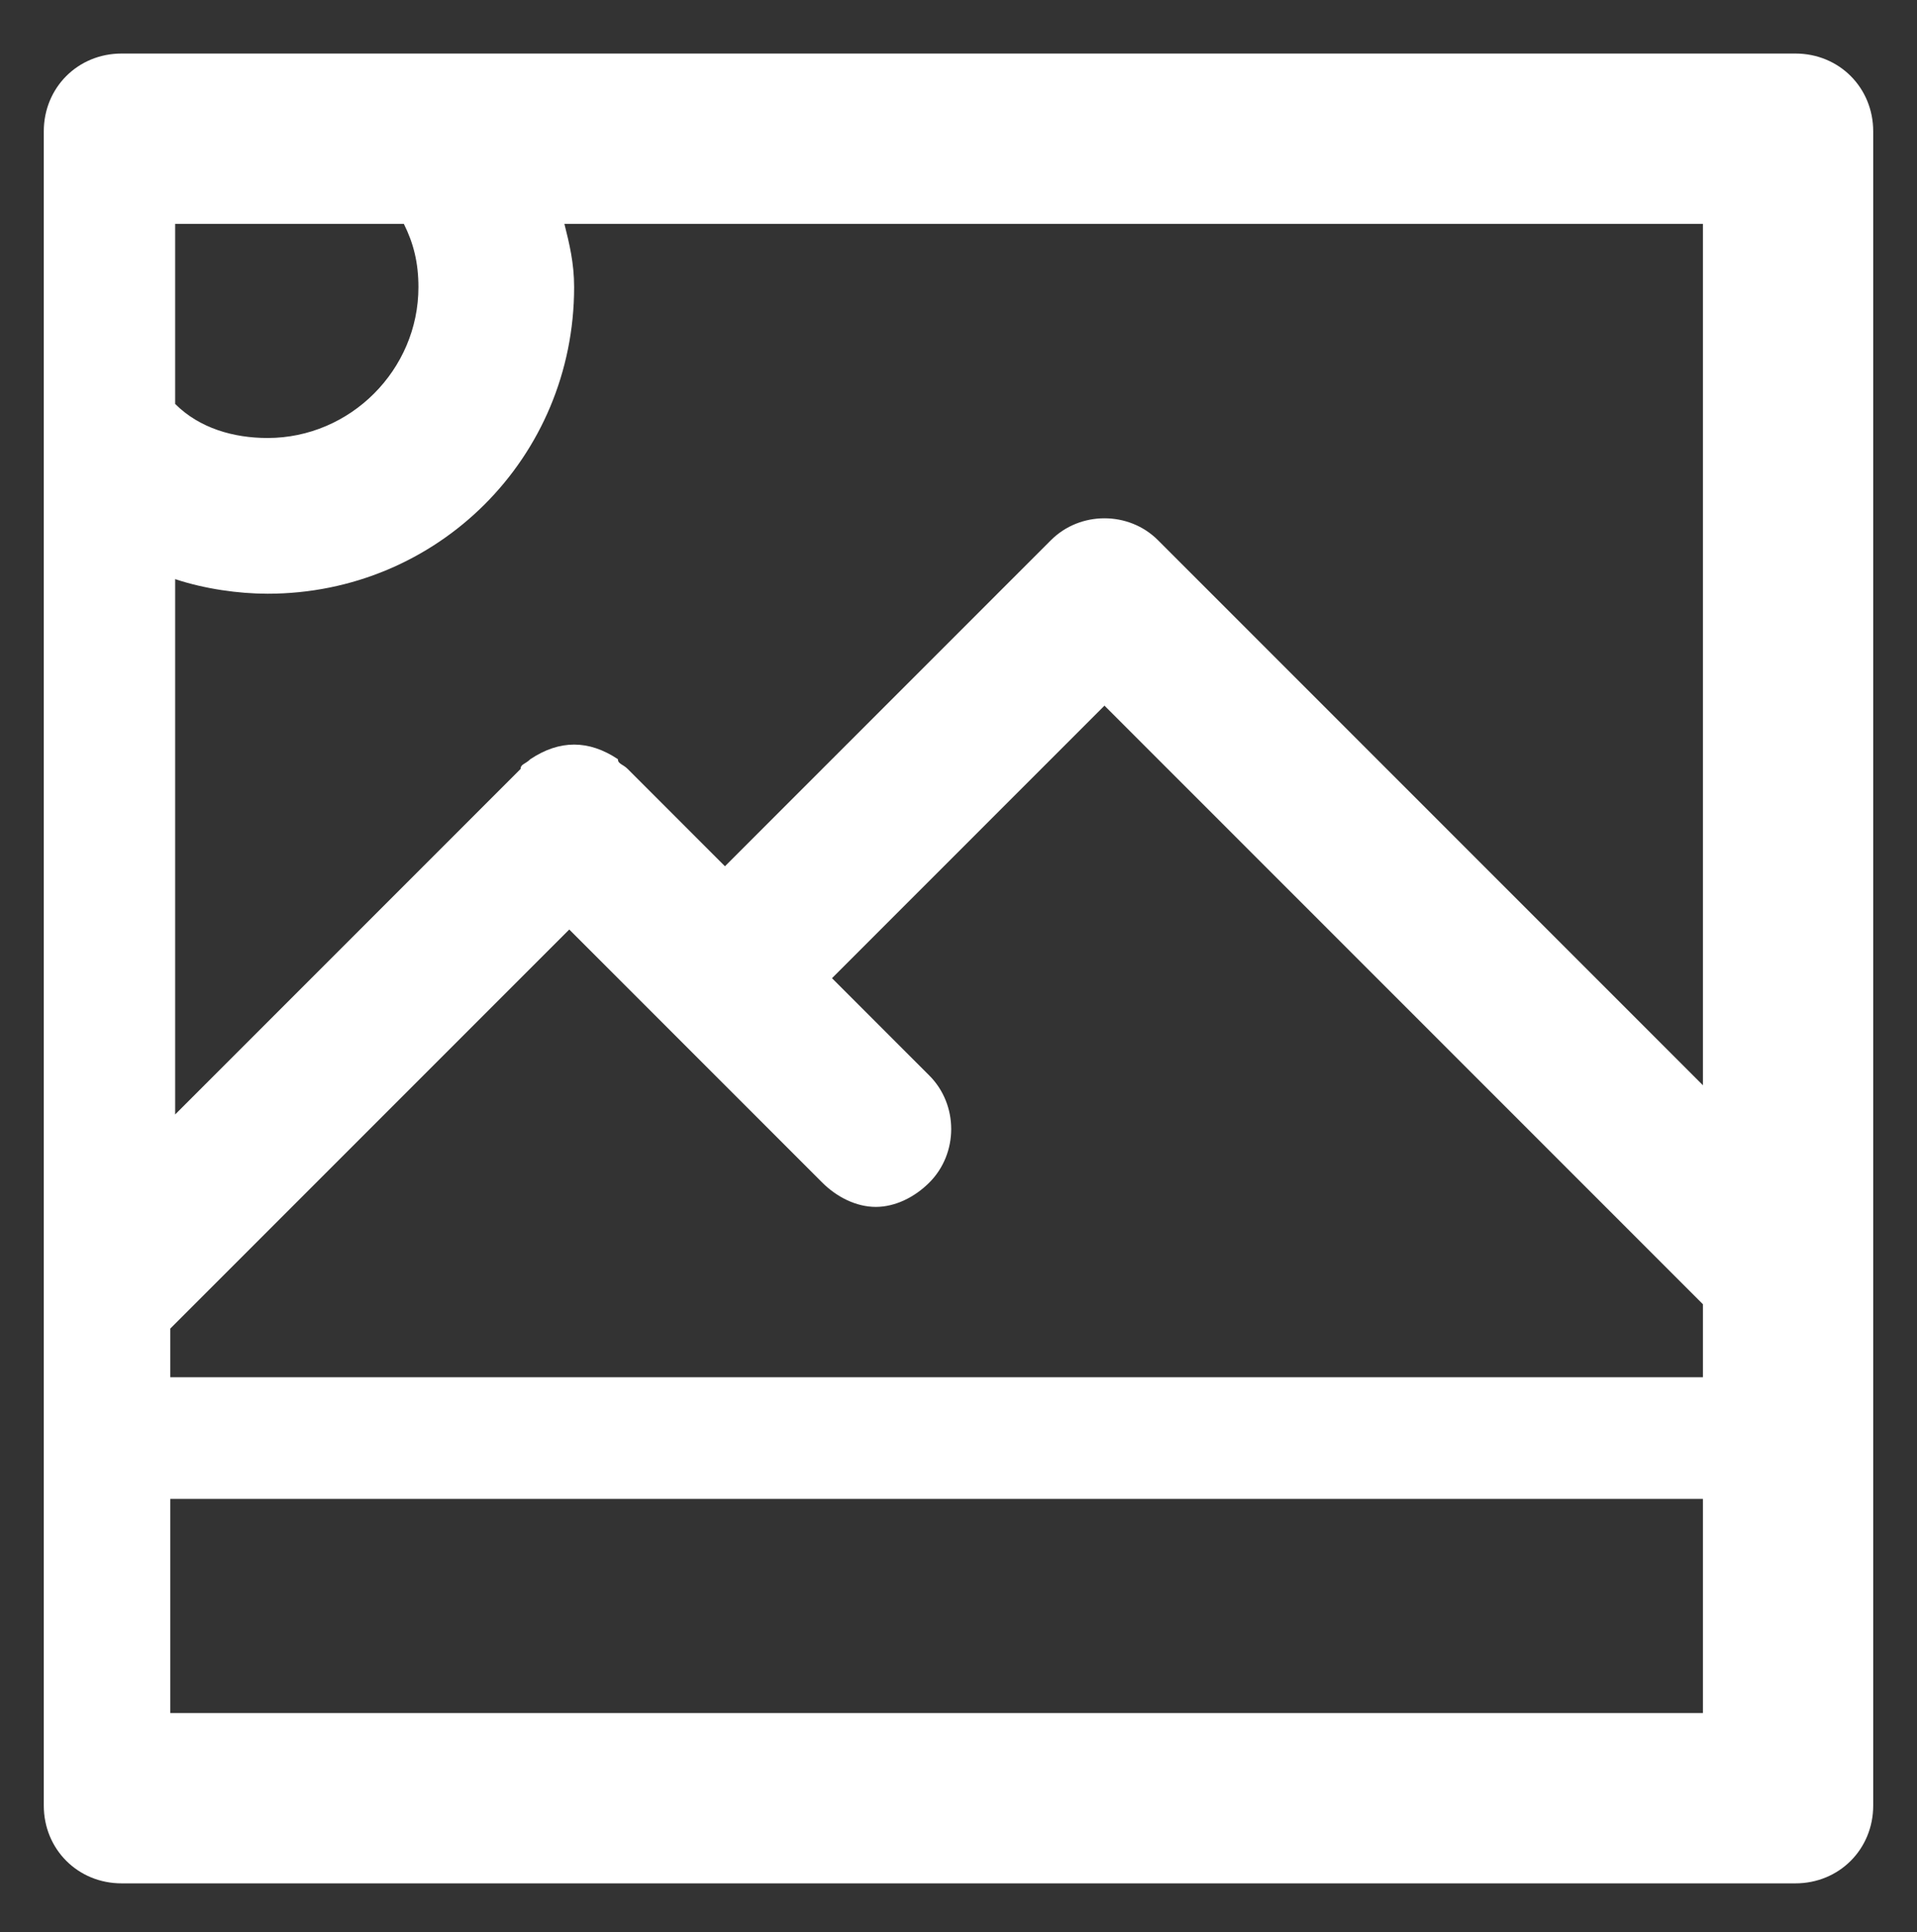
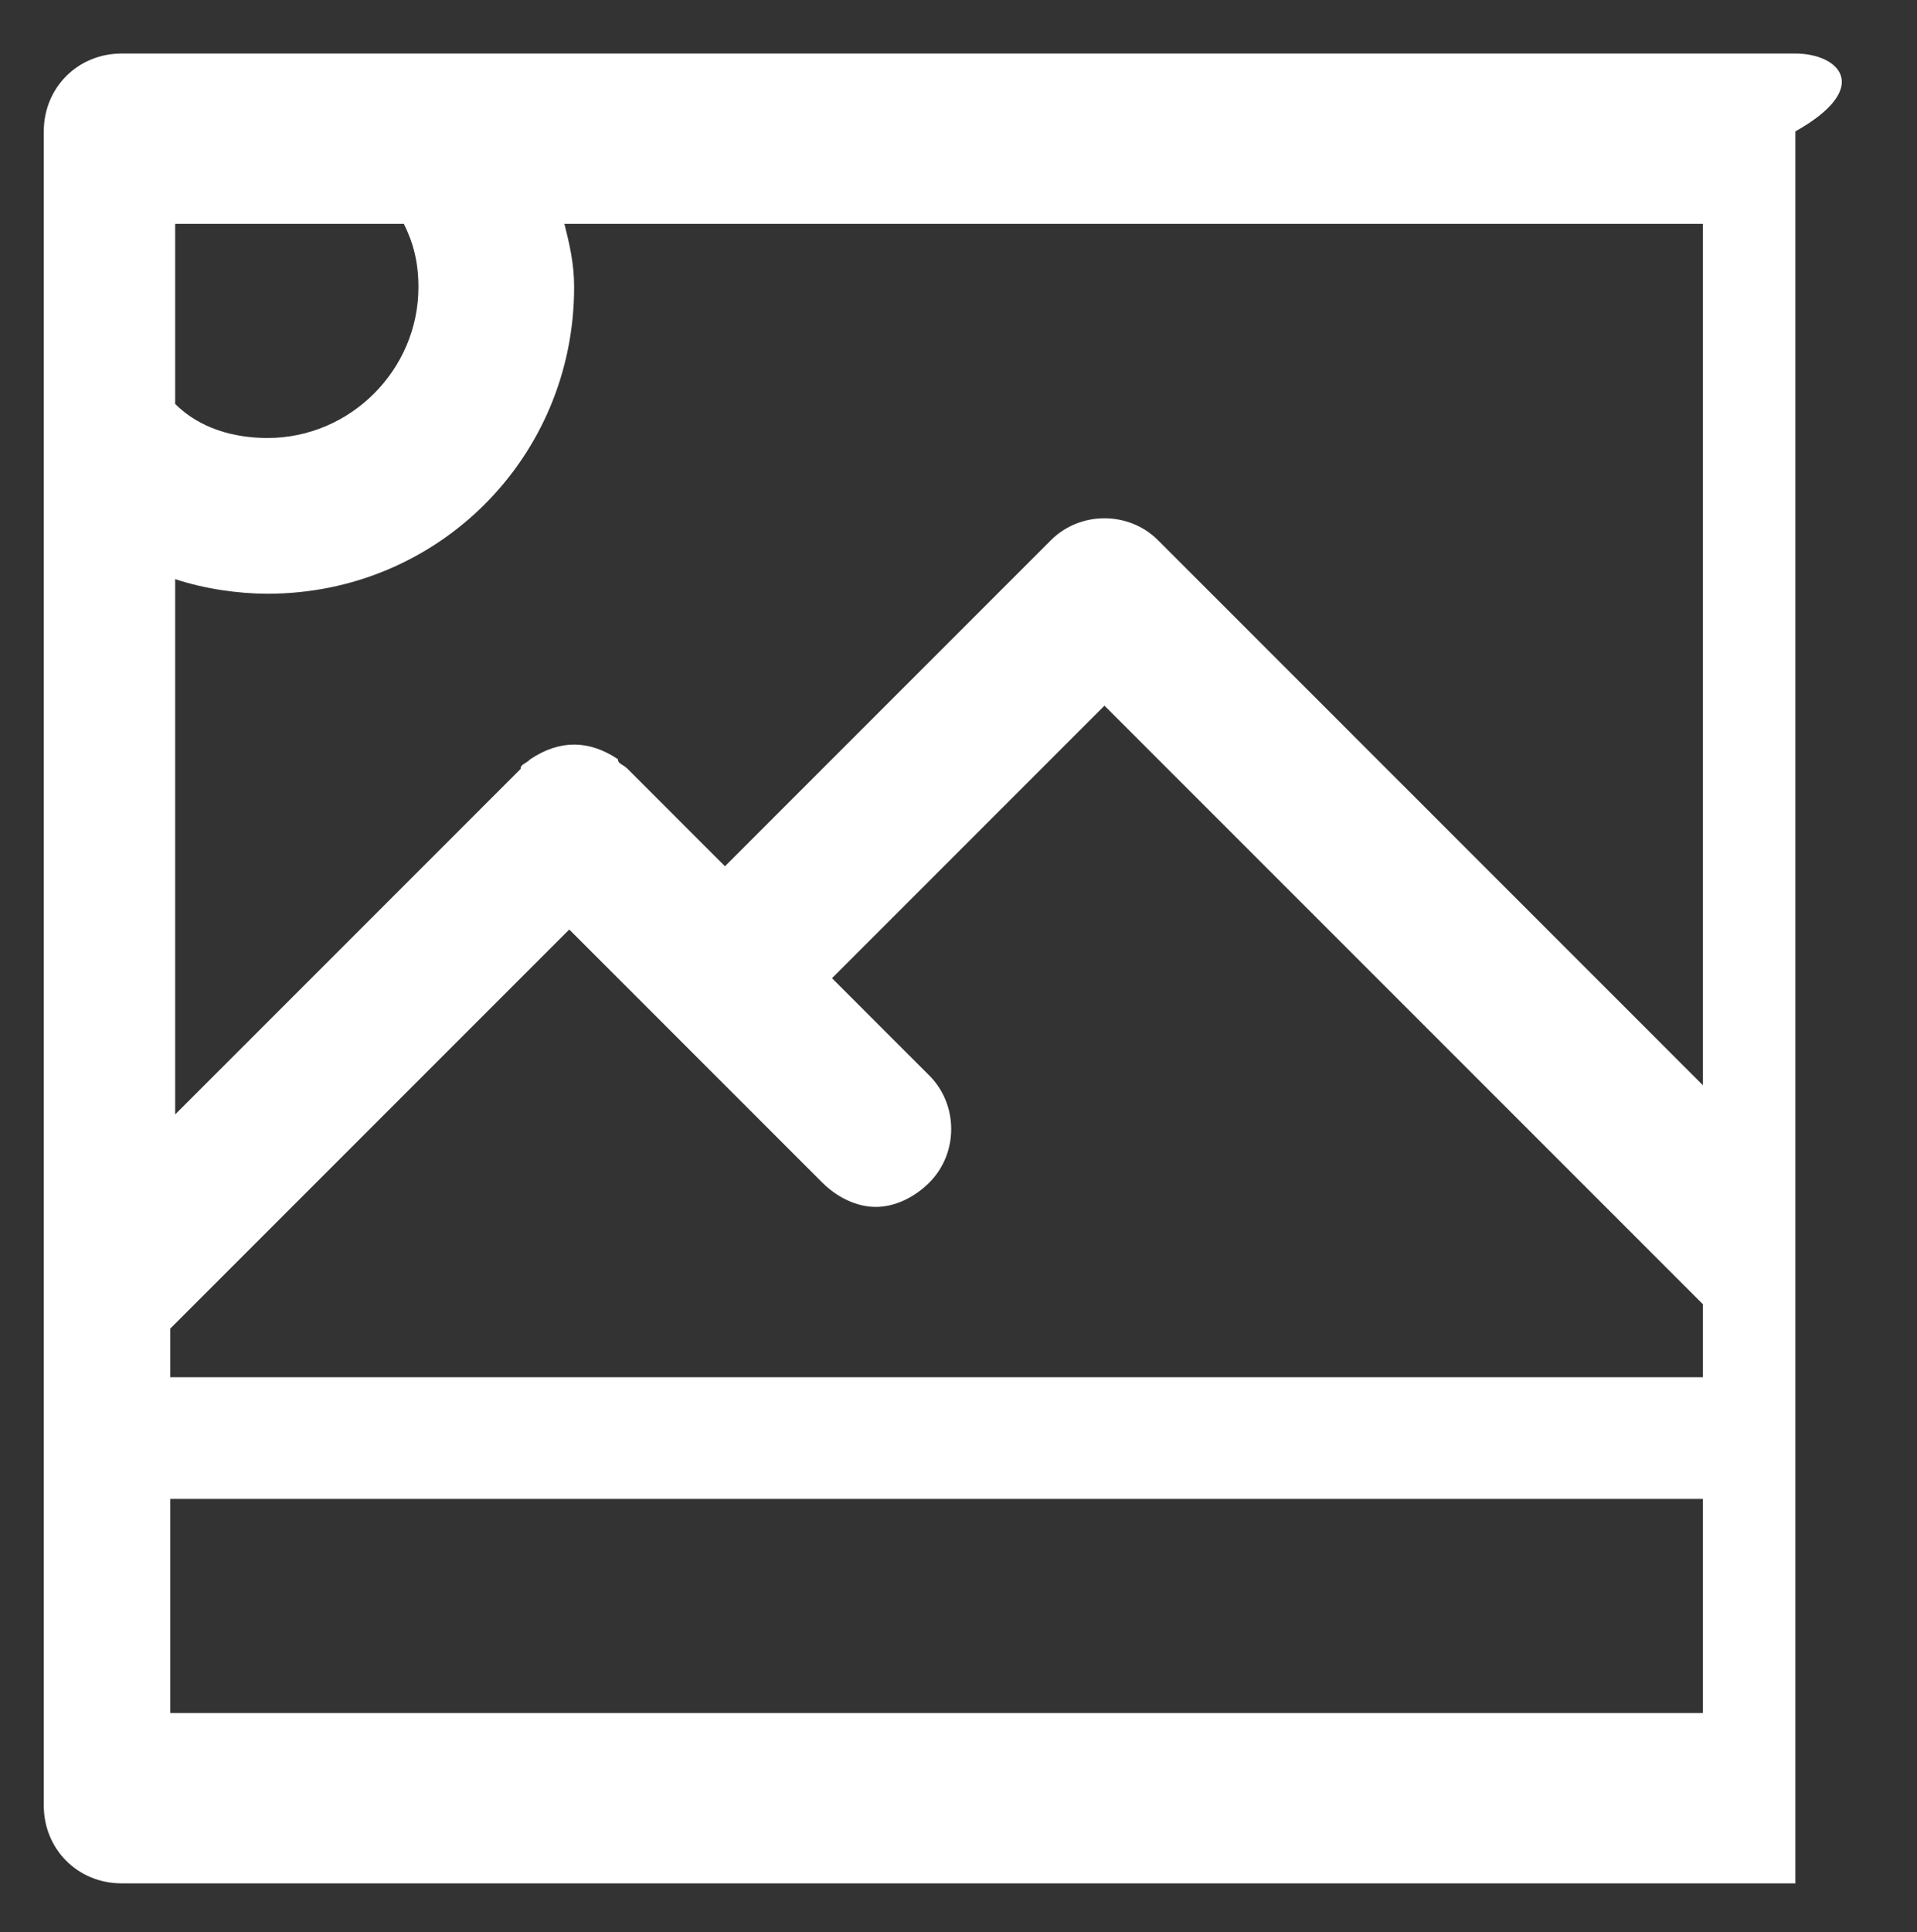
<svg xmlns="http://www.w3.org/2000/svg" version="1.1" id="圖層_1" x="0px" y="0px" width="39.4px" height="39.7px" viewBox="0 0 39.4 39.7" style="enable-background:new 0 0 39.4 39.7;" xml:space="preserve">
  <rect x="0" y="0" width="39.4" height="39.7" fill="#333333" stroke="none" />
  <style type="text/css">
	.st0{fill:#FFFFFF;}
</style>
-   <path class="st0" d="M36.9,1.1H2.5c-0.9,0-1.6,0.7-1.6,1.6v34.4c0,0.9,0.7,1.6,1.6,1.6h34.4c0.9,0,1.6-0.7,1.6-1.6V2.7  C38.5,1.8,37.8,1.1,36.9,1.1z M3.5,27.3l8.2-8.2l5.2,5.2c0.3,0.3,0.7,0.5,1.1,0.5c0.4,0,0.8-0.2,1.1-0.5c0.6-0.6,0.6-1.6,0-2.2l-2-2  l5.6-5.6l12.2,12.2c0,0,0.1,0.1,0.1,0.1v1.5H3.5V27.3z M35,22.3L23.8,11.1c-0.6-0.6-1.6-0.6-2.2,0l-6.7,6.7l-2-2l0,0  c-0.1-0.1-0.2-0.1-0.2-0.2c-0.3-0.2-0.6-0.3-0.9-0.3s-0.6,0.1-0.9,0.3c-0.1,0.1-0.2,0.1-0.2,0.2l-7.1,7.1v-11  c0.6,0.2,1.3,0.3,1.9,0.3c3.5,0,6.3-2.8,6.3-6.3c0-0.5-0.1-0.9-0.2-1.3H35V22.3z M8.3,4.6C8.5,5,8.6,5.4,8.6,5.9  c0,1.7-1.4,3.1-3.1,3.1c-0.7,0-1.4-0.2-1.9-0.7V4.6H8.3z M3.5,35.2v-4.4H35v4.4H3.5z" />
+   <path class="st0" d="M36.9,1.1H2.5c-0.9,0-1.6,0.7-1.6,1.6v34.4c0,0.9,0.7,1.6,1.6,1.6h34.4V2.7  C38.5,1.8,37.8,1.1,36.9,1.1z M3.5,27.3l8.2-8.2l5.2,5.2c0.3,0.3,0.7,0.5,1.1,0.5c0.4,0,0.8-0.2,1.1-0.5c0.6-0.6,0.6-1.6,0-2.2l-2-2  l5.6-5.6l12.2,12.2c0,0,0.1,0.1,0.1,0.1v1.5H3.5V27.3z M35,22.3L23.8,11.1c-0.6-0.6-1.6-0.6-2.2,0l-6.7,6.7l-2-2l0,0  c-0.1-0.1-0.2-0.1-0.2-0.2c-0.3-0.2-0.6-0.3-0.9-0.3s-0.6,0.1-0.9,0.3c-0.1,0.1-0.2,0.1-0.2,0.2l-7.1,7.1v-11  c0.6,0.2,1.3,0.3,1.9,0.3c3.5,0,6.3-2.8,6.3-6.3c0-0.5-0.1-0.9-0.2-1.3H35V22.3z M8.3,4.6C8.5,5,8.6,5.4,8.6,5.9  c0,1.7-1.4,3.1-3.1,3.1c-0.7,0-1.4-0.2-1.9-0.7V4.6H8.3z M3.5,35.2v-4.4H35v4.4H3.5z" />
</svg>